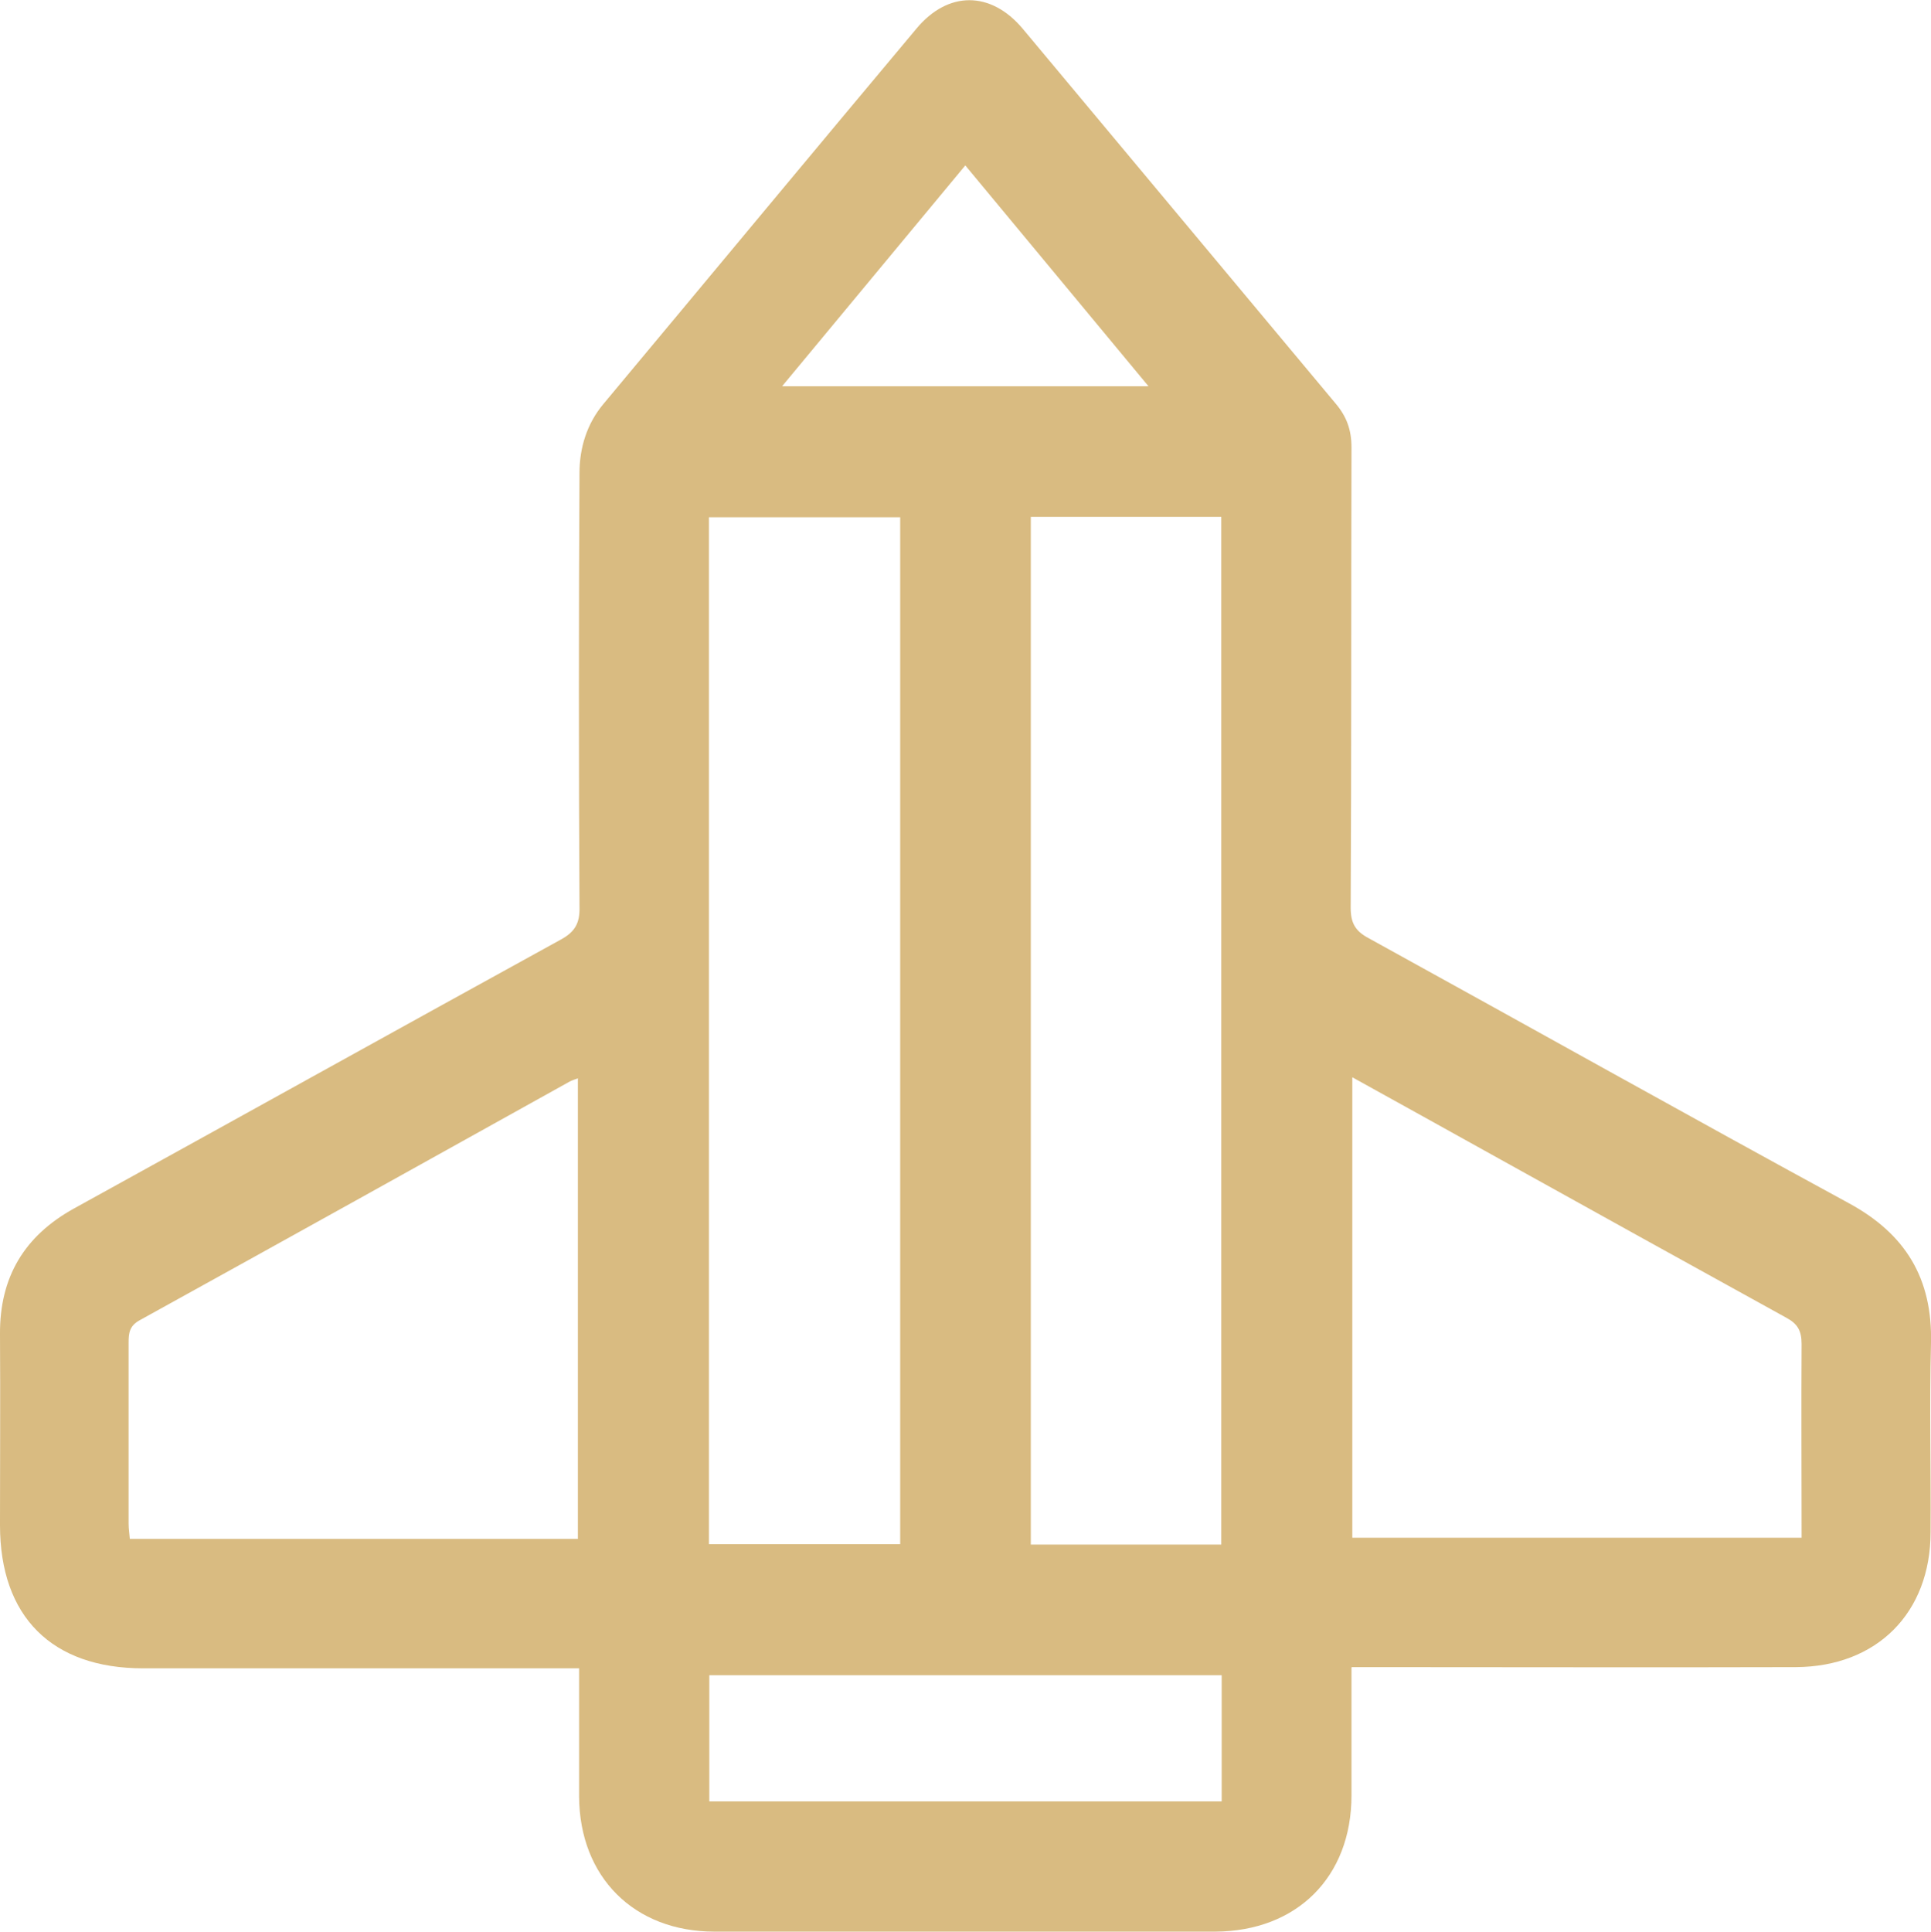
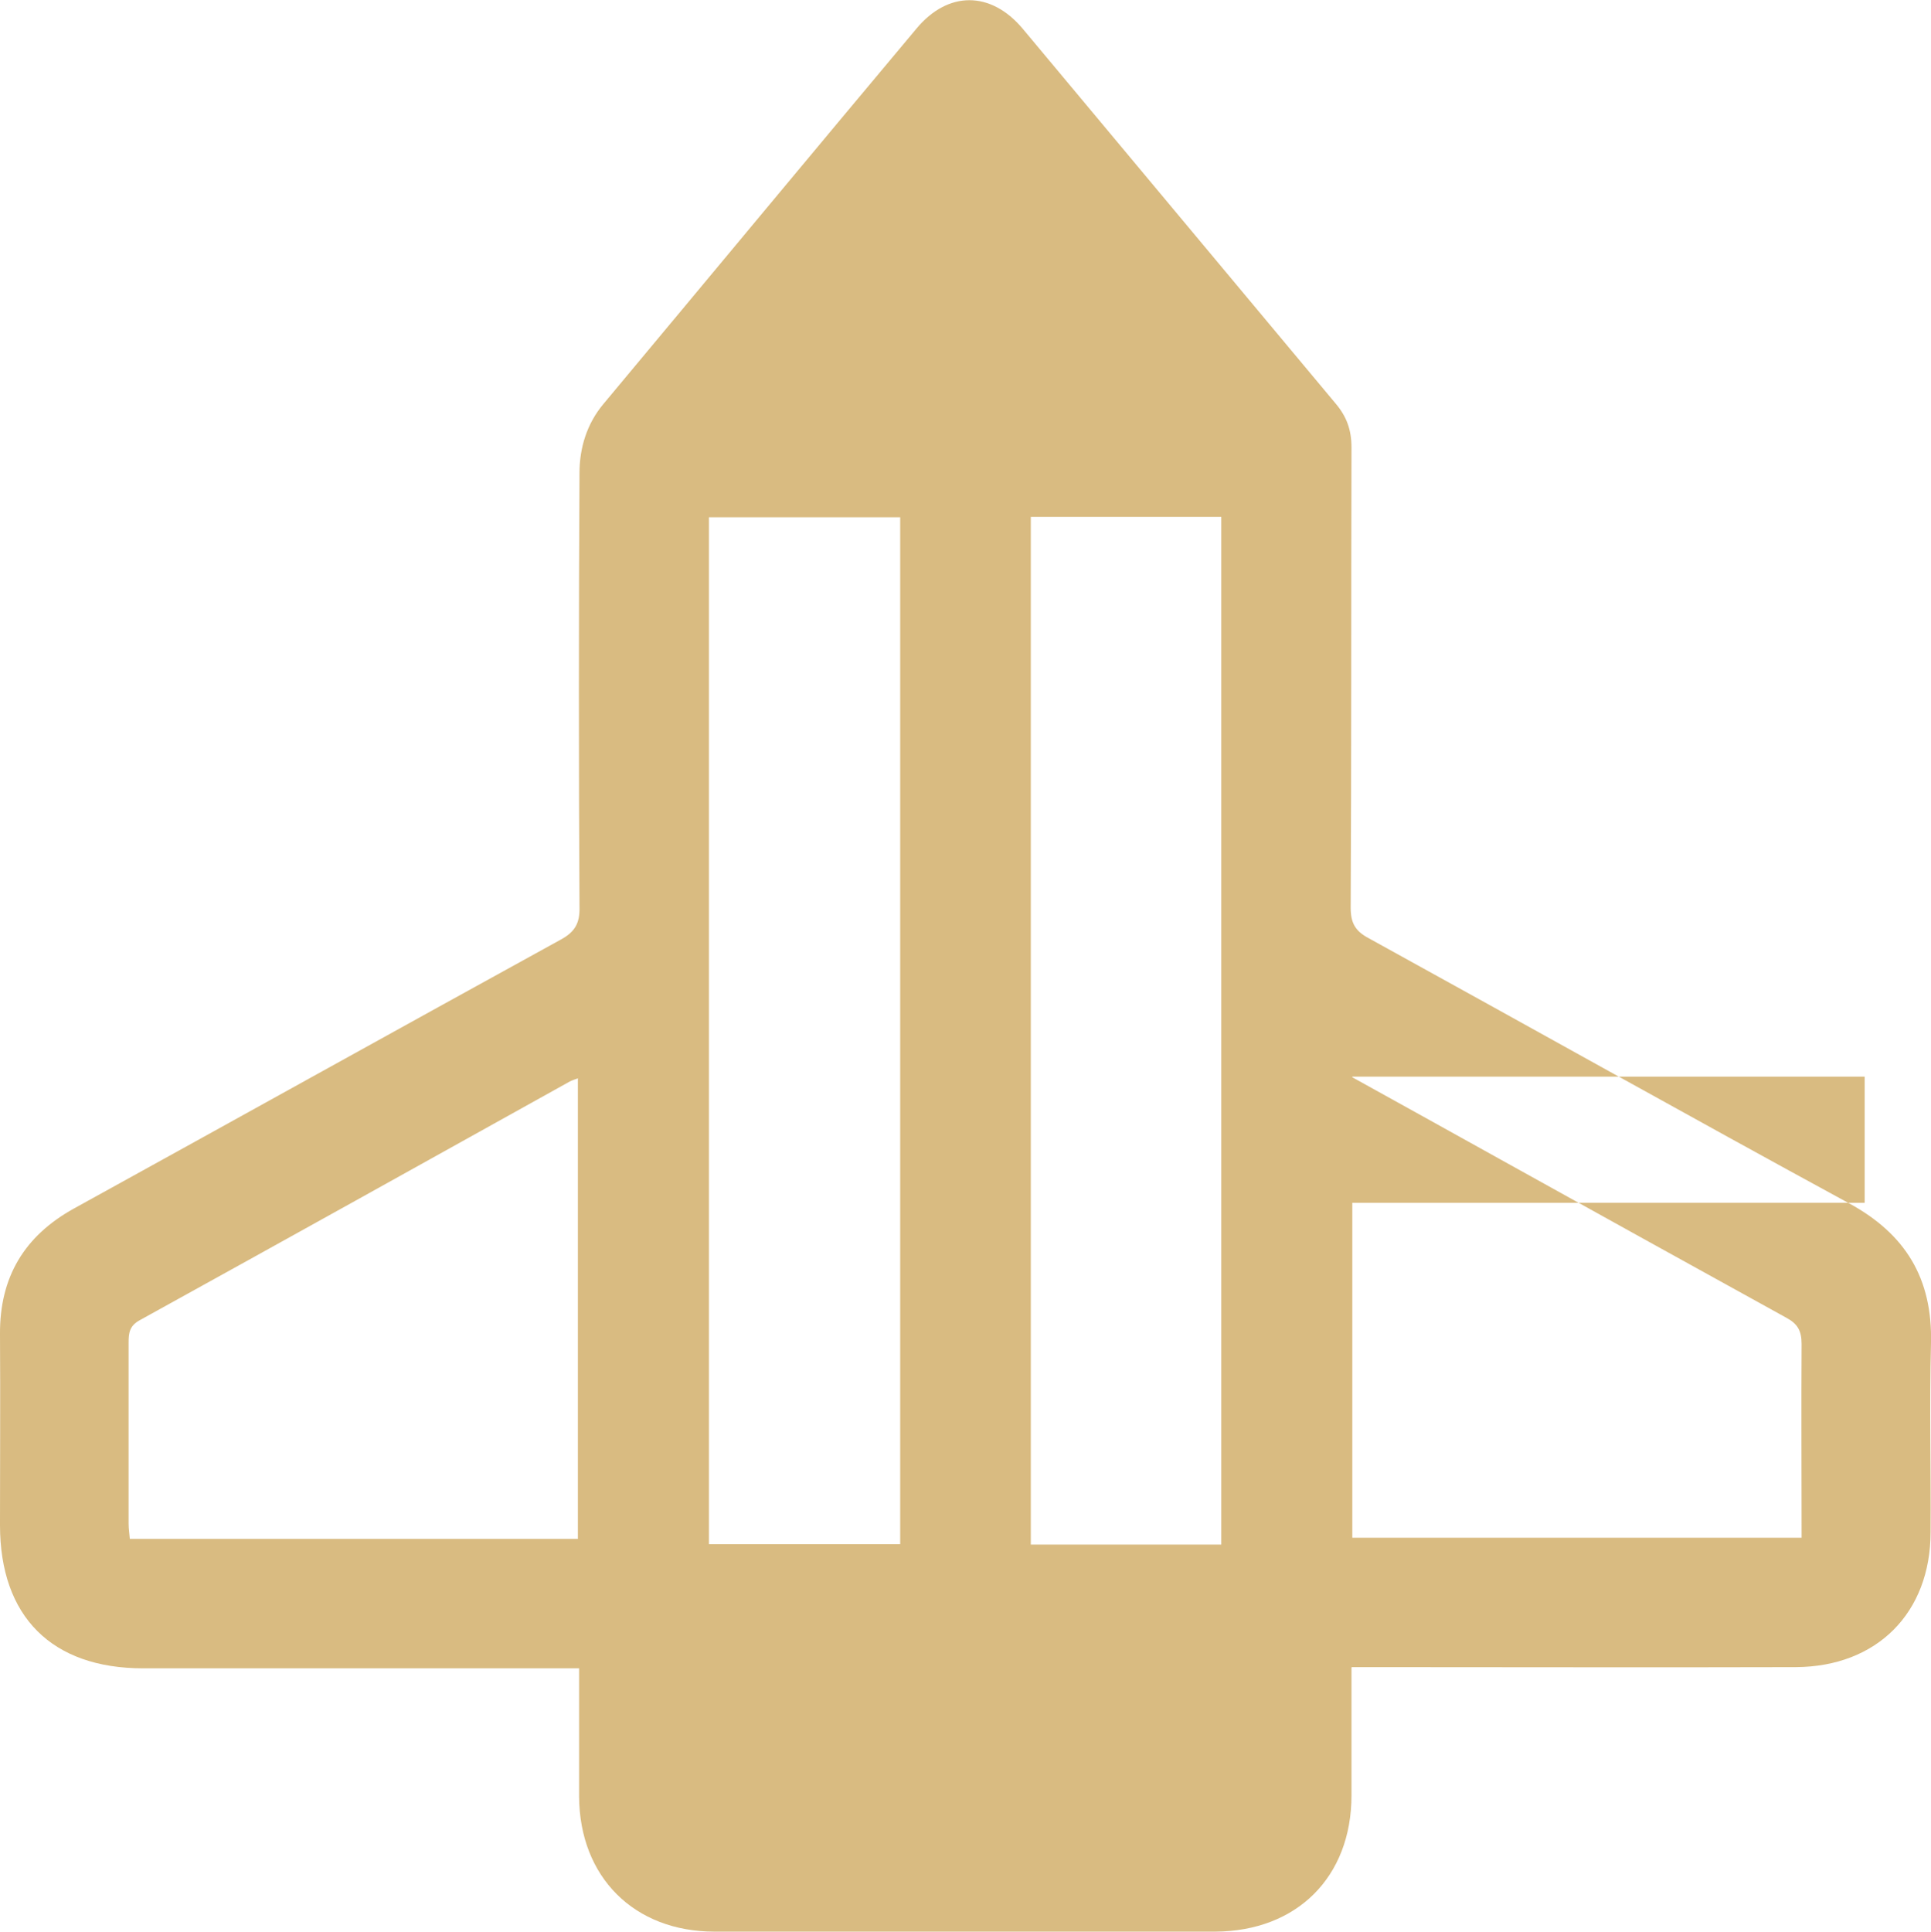
<svg xmlns="http://www.w3.org/2000/svg" id="Layer_2" viewBox="0 0 47.75 47.76">
  <defs>
    <style>.cls-1{fill:#d9bb81;}</style>
  </defs>
  <g id="Layer_2-2">
    <g id="N2Qa2U">
-       <path class="cls-1" d="m33.42,41.23c0,1.11,0,2.14,0,3.16,0,2.02-1.35,3.36-3.37,3.37-4.13,0-8.25,0-12.38,0-1.99,0-3.34-1.35-3.35-3.34,0-1.04,0-2.08,0-3.17h-.64c-3.38,0-6.76,0-10.14,0-2.26,0-3.54-1.28-3.54-3.54,0-1.57.01-3.15,0-4.72-.01-1.41.6-2.43,1.83-3.11,4.01-2.21,8.02-4.44,12.04-6.65.35-.19.47-.41.46-.8-.02-3.58-.02-7.16,0-10.74,0-.61.18-1.21.59-1.7,2.58-3.09,5.15-6.19,7.74-9.28.78-.94,1.84-.94,2.63,0,2.58,3.09,5.16,6.18,7.74,9.27.27.32.39.65.39,1.08-.01,3.79,0,7.59-.02,11.38,0,.38.11.58.45.76,3.96,2.18,7.9,4.39,11.87,6.55,1.4.76,2.07,1.86,2.03,3.46-.04,1.56,0,3.11-.01,4.67,0,2-1.33,3.33-3.33,3.34-3.45.01-6.89,0-10.34,0-.2,0-.39,0-.64,0Zm-15.89-3.05h4.73V12.79h-4.73v25.39Zm12.67.02V12.78h-4.71v25.41h4.71Zm-15.9-11.54c-.09.03-.15.05-.21.08-3.54,1.97-7.08,3.94-10.63,5.9-.26.14-.28.32-.28.56,0,1.49,0,2.98,0,4.47,0,.13.02.25.03.38h11.08v-11.38Zm19.14-.04v11.4h11.11c0-1.62-.01-3.21,0-4.79,0-.33-.1-.5-.38-.65-2.36-1.3-4.72-2.61-7.08-3.92-1.2-.67-2.4-1.33-3.66-2.03Zm-15.9,14.8v3.12h12.67v-3.12h-12.67Zm10.86-31.87c-1.54-1.86-3.03-3.65-4.53-5.46-1.53,1.84-3,3.62-4.53,5.46h9.06Z" />
+       <path class="cls-1" d="m33.42,41.23c0,1.11,0,2.14,0,3.16,0,2.02-1.35,3.36-3.37,3.37-4.13,0-8.25,0-12.38,0-1.99,0-3.34-1.35-3.35-3.34,0-1.04,0-2.08,0-3.17h-.64c-3.38,0-6.76,0-10.14,0-2.26,0-3.54-1.28-3.54-3.54,0-1.57.01-3.15,0-4.72-.01-1.41.6-2.43,1.83-3.11,4.01-2.21,8.02-4.44,12.04-6.65.35-.19.47-.41.46-.8-.02-3.58-.02-7.16,0-10.74,0-.61.18-1.21.59-1.7,2.58-3.09,5.15-6.19,7.74-9.28.78-.94,1.84-.94,2.63,0,2.58,3.09,5.16,6.18,7.74,9.27.27.32.39.65.39,1.08-.01,3.79,0,7.59-.02,11.38,0,.38.11.58.45.76,3.96,2.18,7.9,4.39,11.87,6.55,1.4.76,2.07,1.86,2.03,3.46-.04,1.56,0,3.11-.01,4.67,0,2-1.33,3.33-3.33,3.34-3.45.01-6.89,0-10.34,0-.2,0-.39,0-.64,0Zm-15.89-3.05h4.73V12.79h-4.73v25.39Zm12.67.02V12.78h-4.71v25.41h4.71Zm-15.9-11.54c-.09.03-.15.05-.21.08-3.54,1.97-7.08,3.94-10.63,5.9-.26.14-.28.32-.28.56,0,1.49,0,2.98,0,4.47,0,.13.02.25.03.38h11.08v-11.38Zm19.14-.04v11.4h11.11c0-1.62-.01-3.21,0-4.79,0-.33-.1-.5-.38-.65-2.36-1.3-4.72-2.61-7.08-3.92-1.2-.67-2.4-1.33-3.66-2.03Zv3.12h12.67v-3.12h-12.67Zm10.86-31.87c-1.54-1.86-3.03-3.65-4.53-5.46-1.53,1.84-3,3.62-4.53,5.46h9.06Z" />
    </g>
  </g>
</svg>